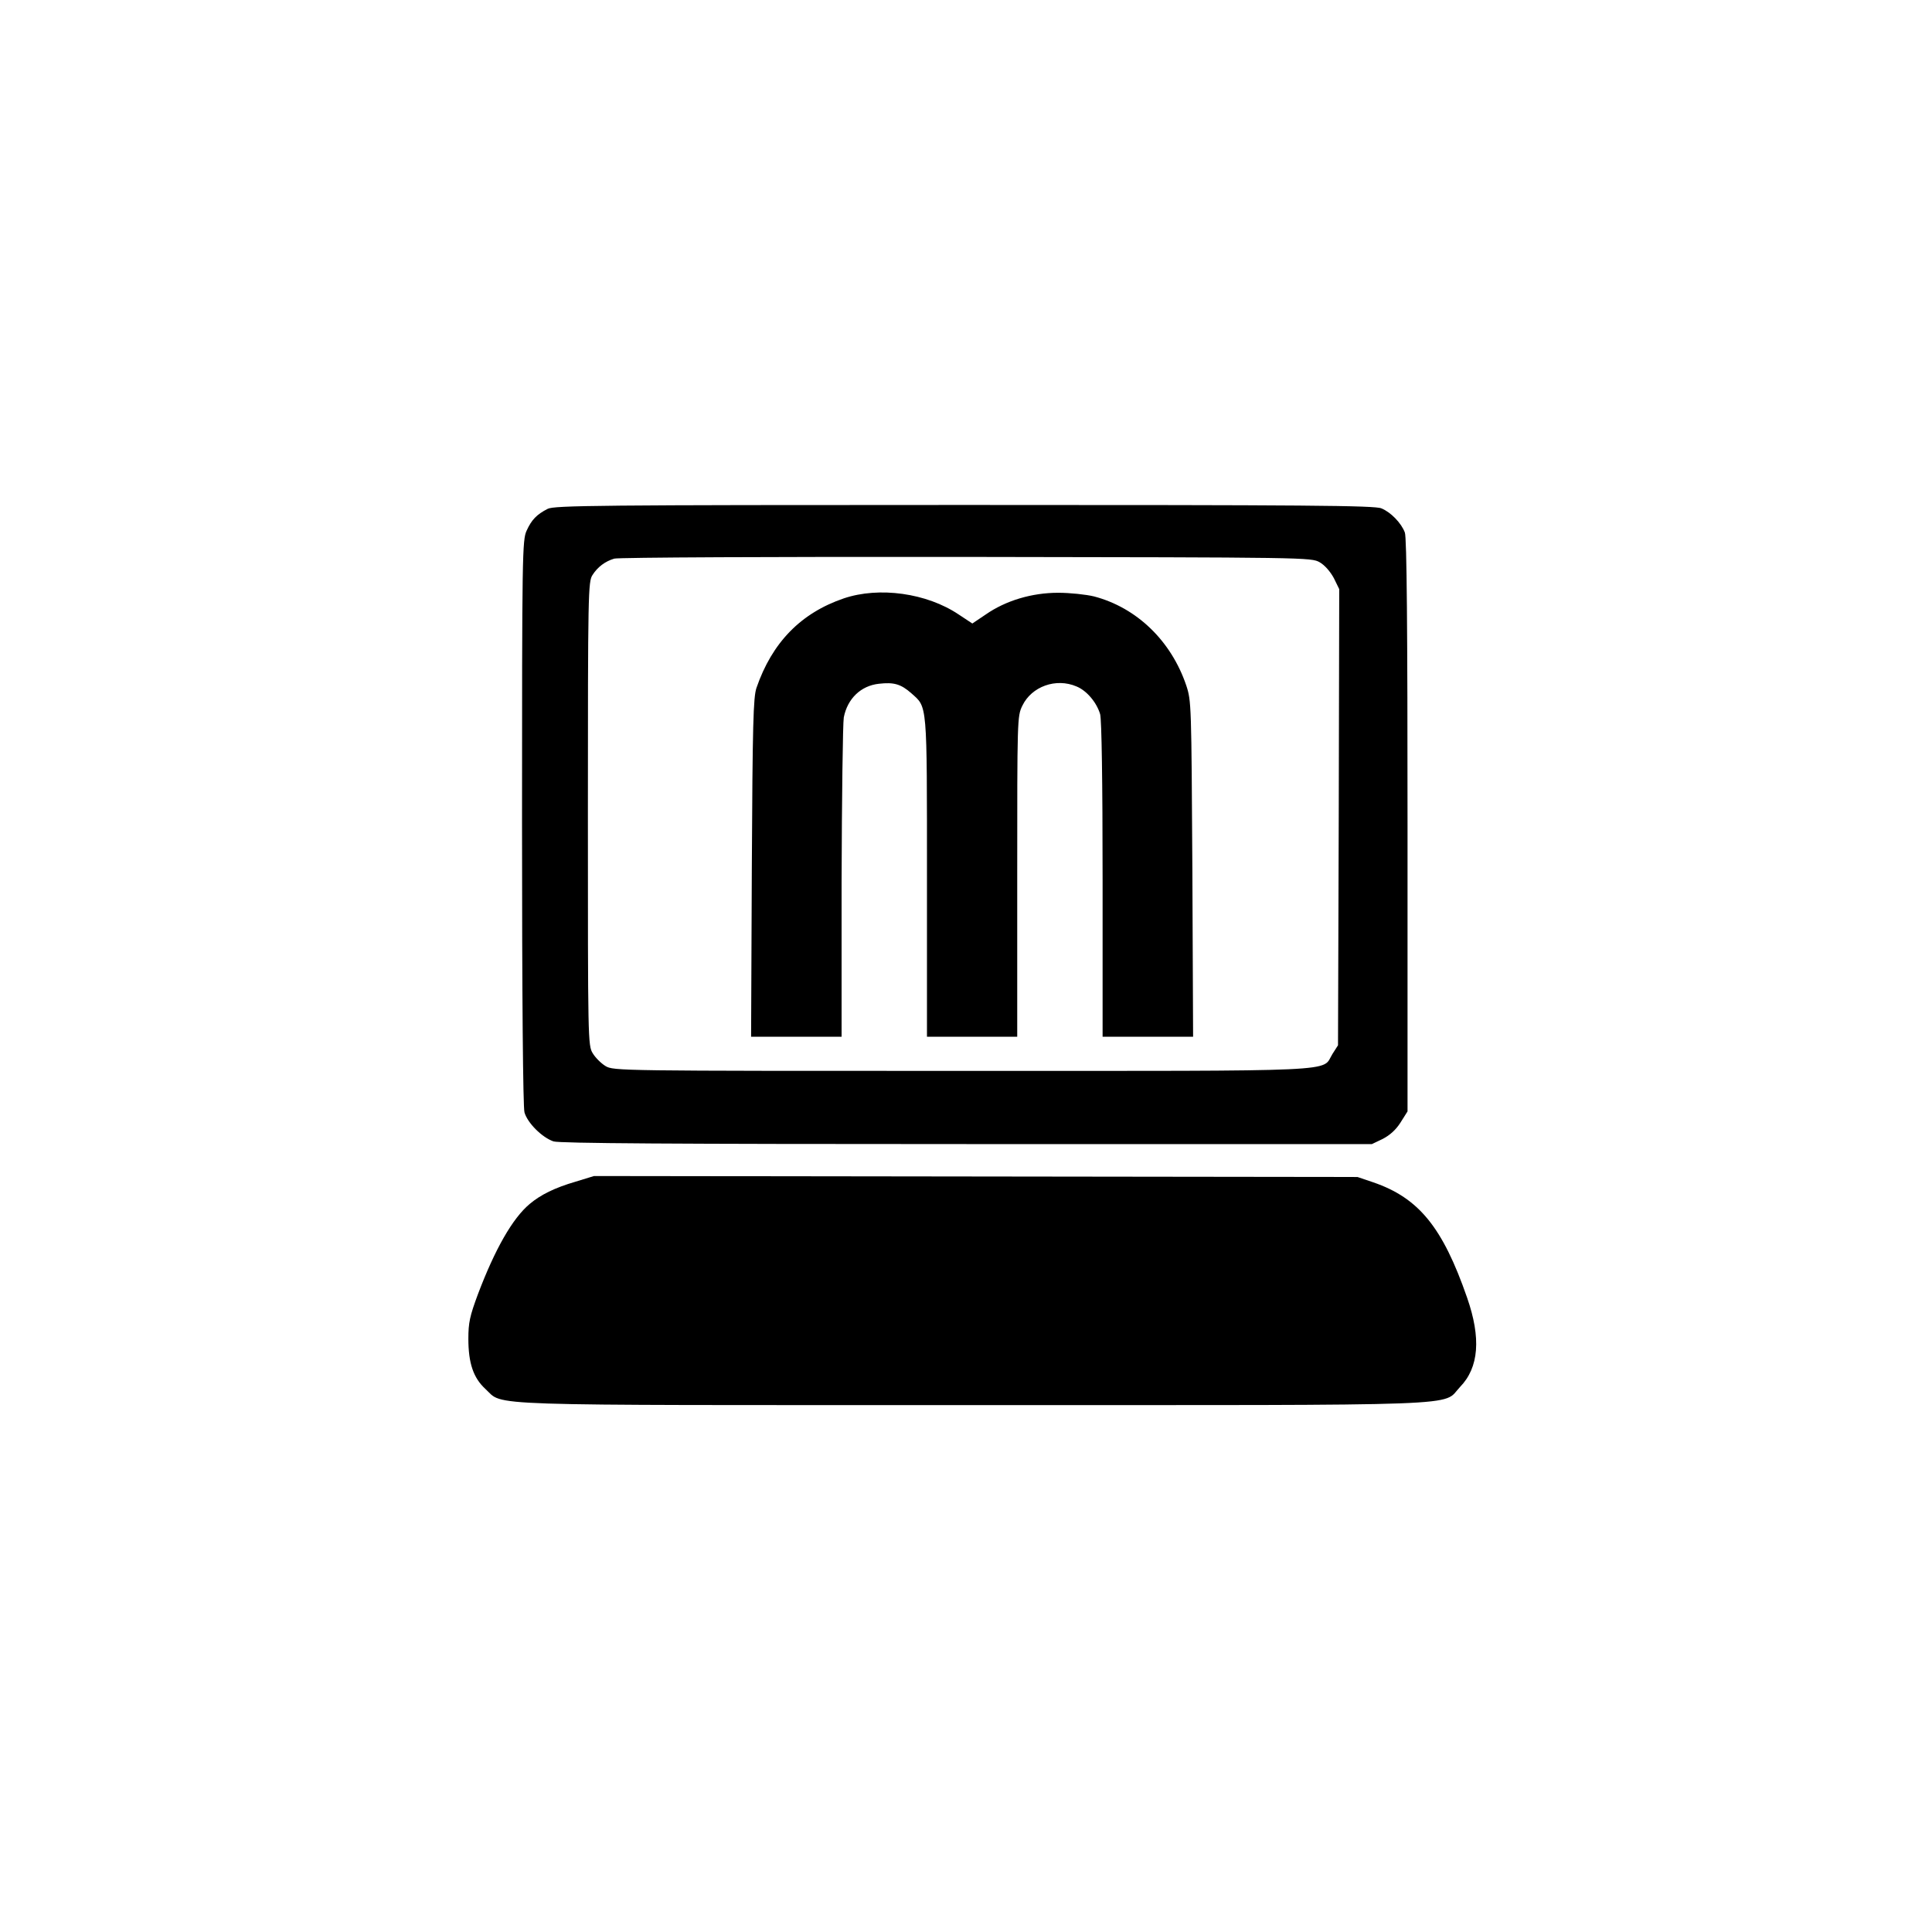
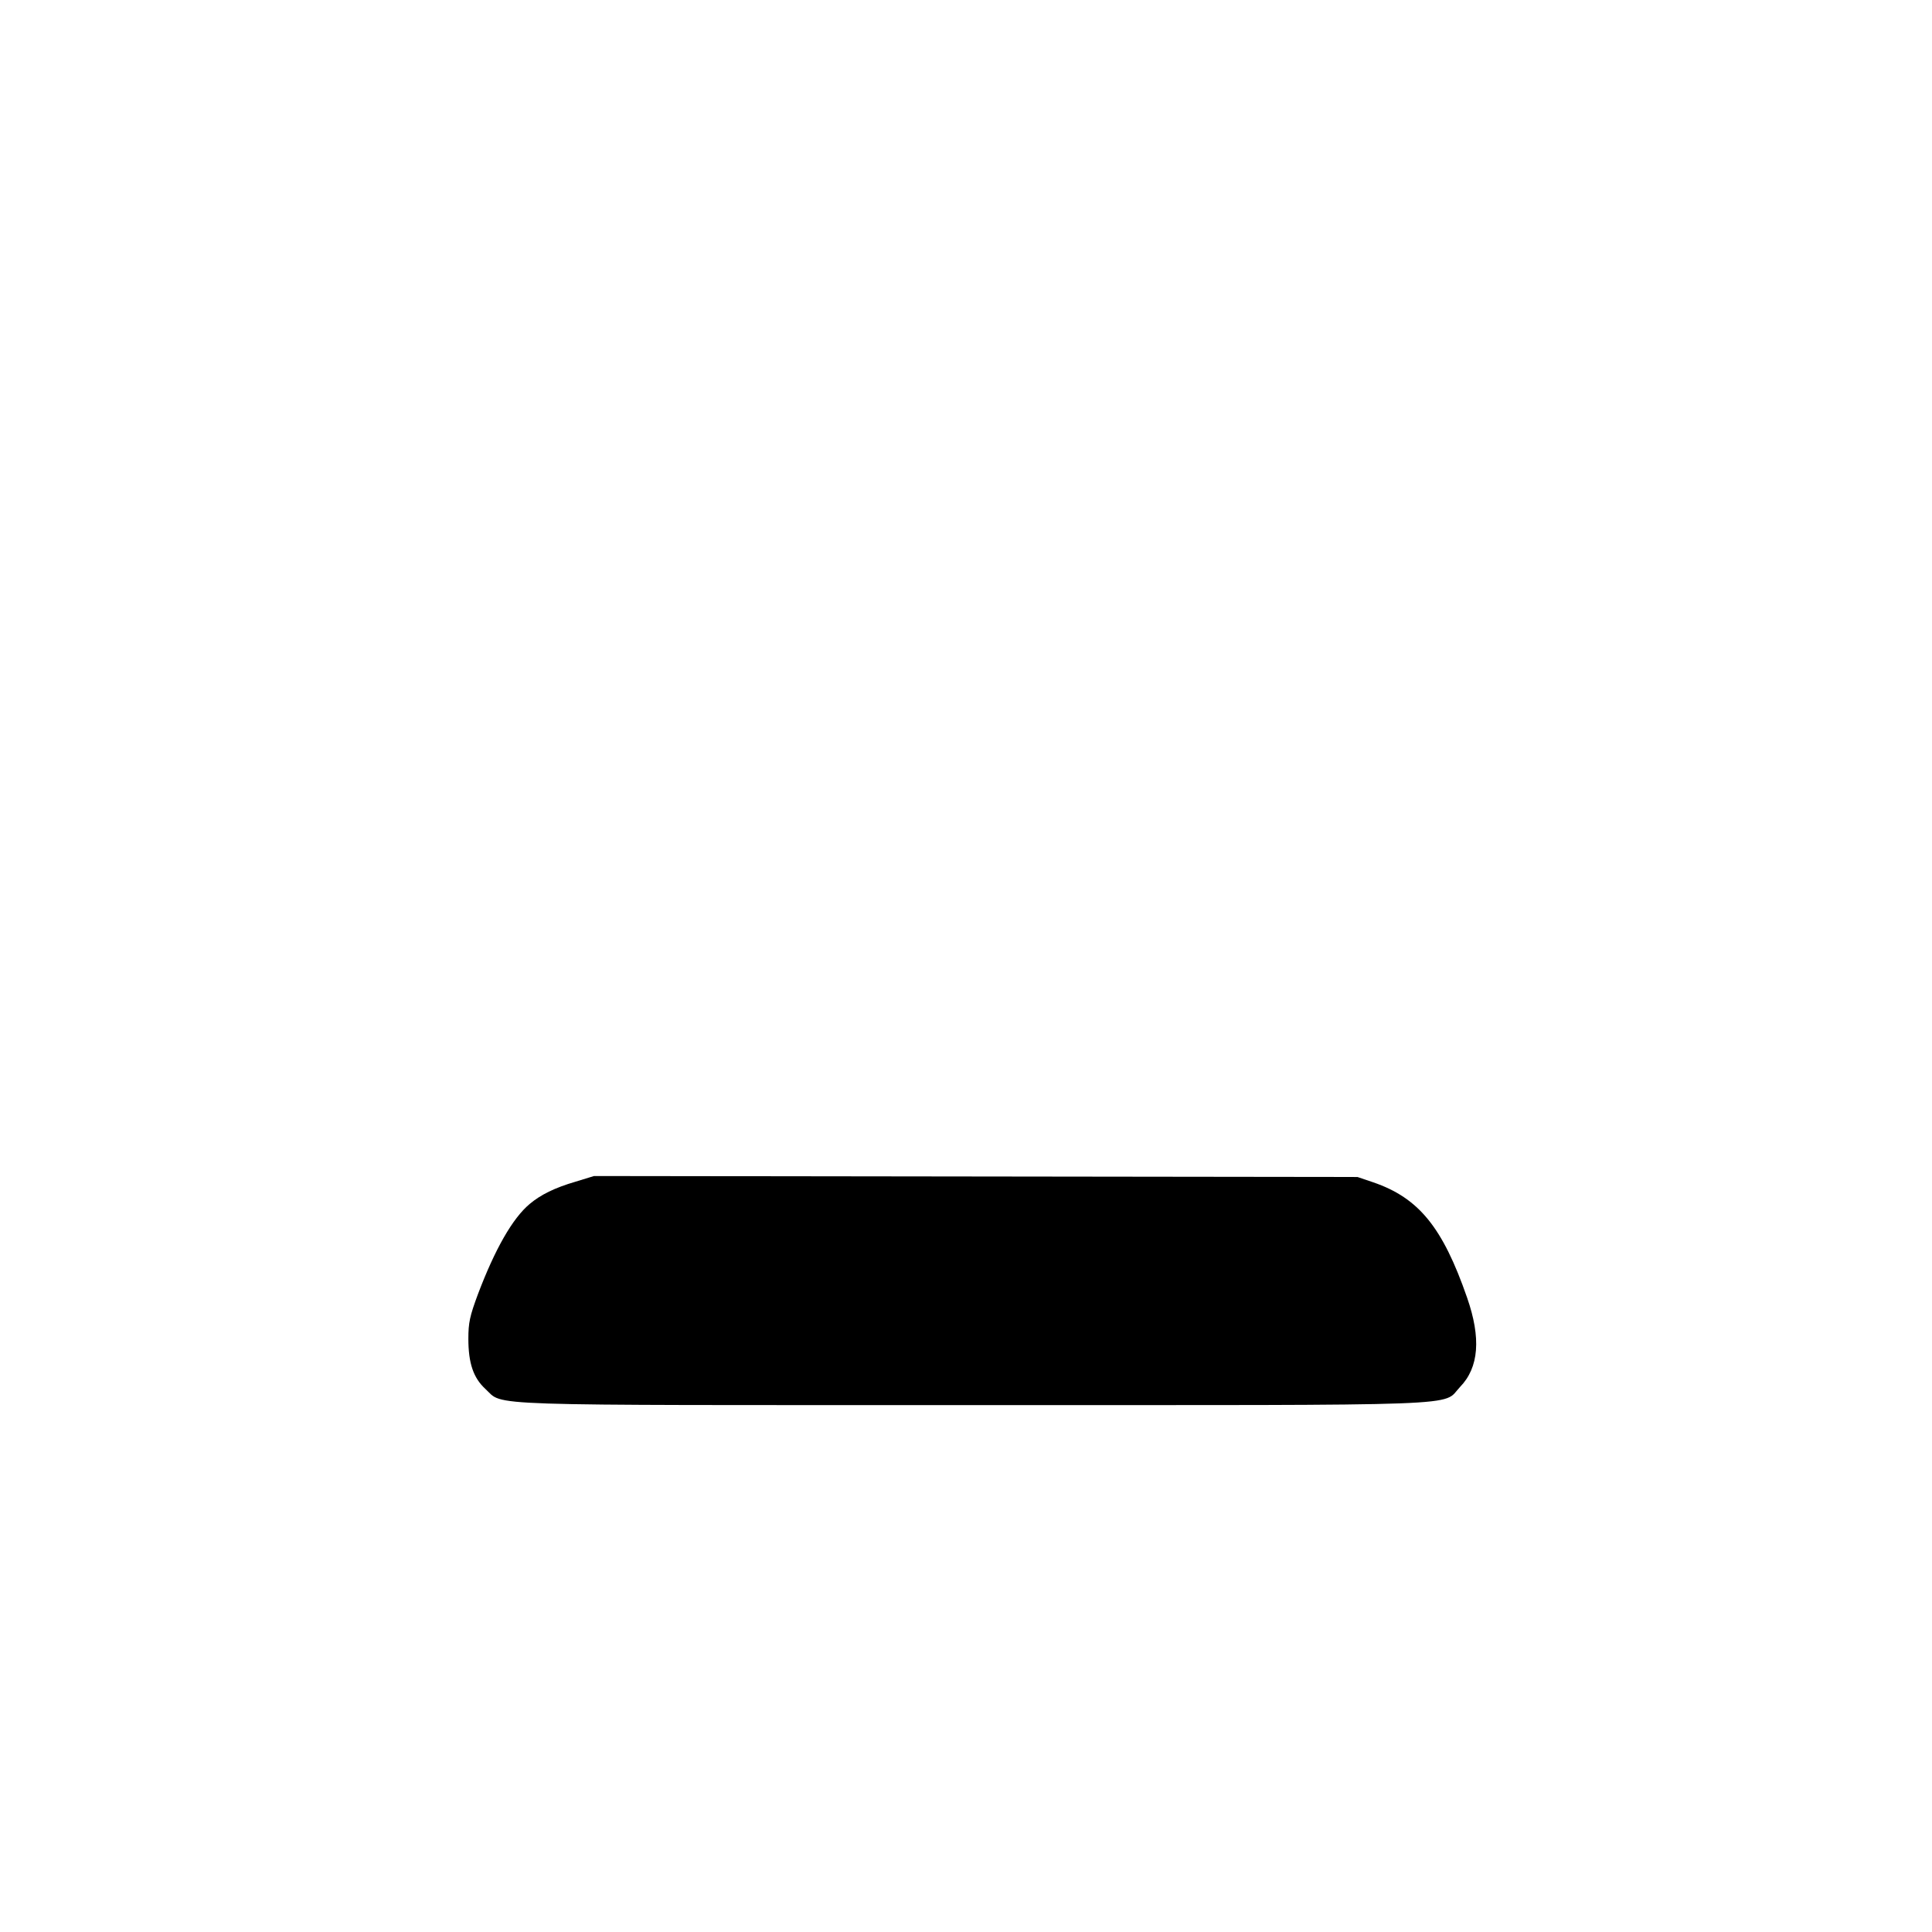
<svg xmlns="http://www.w3.org/2000/svg" version="1.0" width="100mm" height="100mm" viewBox="0 0 792 612" preserveAspectRatio="xMidYMid meet">
  <g transform="translate(0,612) scale(0.1,-0.1)" fill="#000000" stroke="none">
-     <path d="M2245 4934 c-45 -23 -66 -45 -86 -89 -18 -38 -19 -96 -19 -1195 0 -726 4 -1168 10 -1190 12 -43 72 -103 119 -119 25 -8 485 -11 1694 -11 l1661 0 44 21 c29 15 54 37 73 67 l29 46 0 1172 c0 804 -3 1182 -11 1201 -14 38 -57 83 -96 99 -27 12 -308 14 -1710 14 -1502 0 -1681 -2 -1708 -16z m3165 -219 c21 -12 44 -39 58 -65 l22 -45 -2 -935 -3 -935 -23 -36 c-46 -74 72 -69 -1519 -69 -1407 0 -1428 0 -1461 20 -18 11 -41 34 -52 52 -20 32 -20 53 -20 983 0 907 1 951 19 978 21 33 52 56 89 67 15 5 664 8 1442 7 1401 -2 1415 -2 1450 -22z" />
-     <path d="M3459 4567 c-176 -60 -294 -181 -358 -367 -13 -39 -16 -145 -19 -737 l-3 -693 185 0 186 0 0 633 c1 347 5 652 9 676 15 77 70 130 144 138 61 7 90 -1 133 -39 66 -59 64 -30 64 -753 l0 -655 185 0 185 0 0 657 c0 646 0 657 21 700 38 79 138 115 222 79 42 -17 83 -66 97 -114 6 -24 10 -268 10 -679 l0 -643 186 0 185 0 -3 688 c-4 675 -4 688 -25 752 -62 183 -203 319 -378 365 -33 8 -99 15 -147 15 -108 0 -215 -32 -297 -89 l-55 -37 -56 37 c-131 88 -326 115 -471 66z" />
    <path d="M2360 2176 c-86 -25 -144 -54 -188 -91 -71 -59 -143 -186 -213 -371 -33 -89 -39 -116 -39 -182 0 -101 21 -161 70 -206 78 -71 -60 -66 1995 -66 2081 0 1924 -6 2000 74 78 80 87 201 29 367 -100 288 -198 408 -384 472 l-65 22 -1565 2 -1565 2 -75 -23z" />
  </g>
</svg>